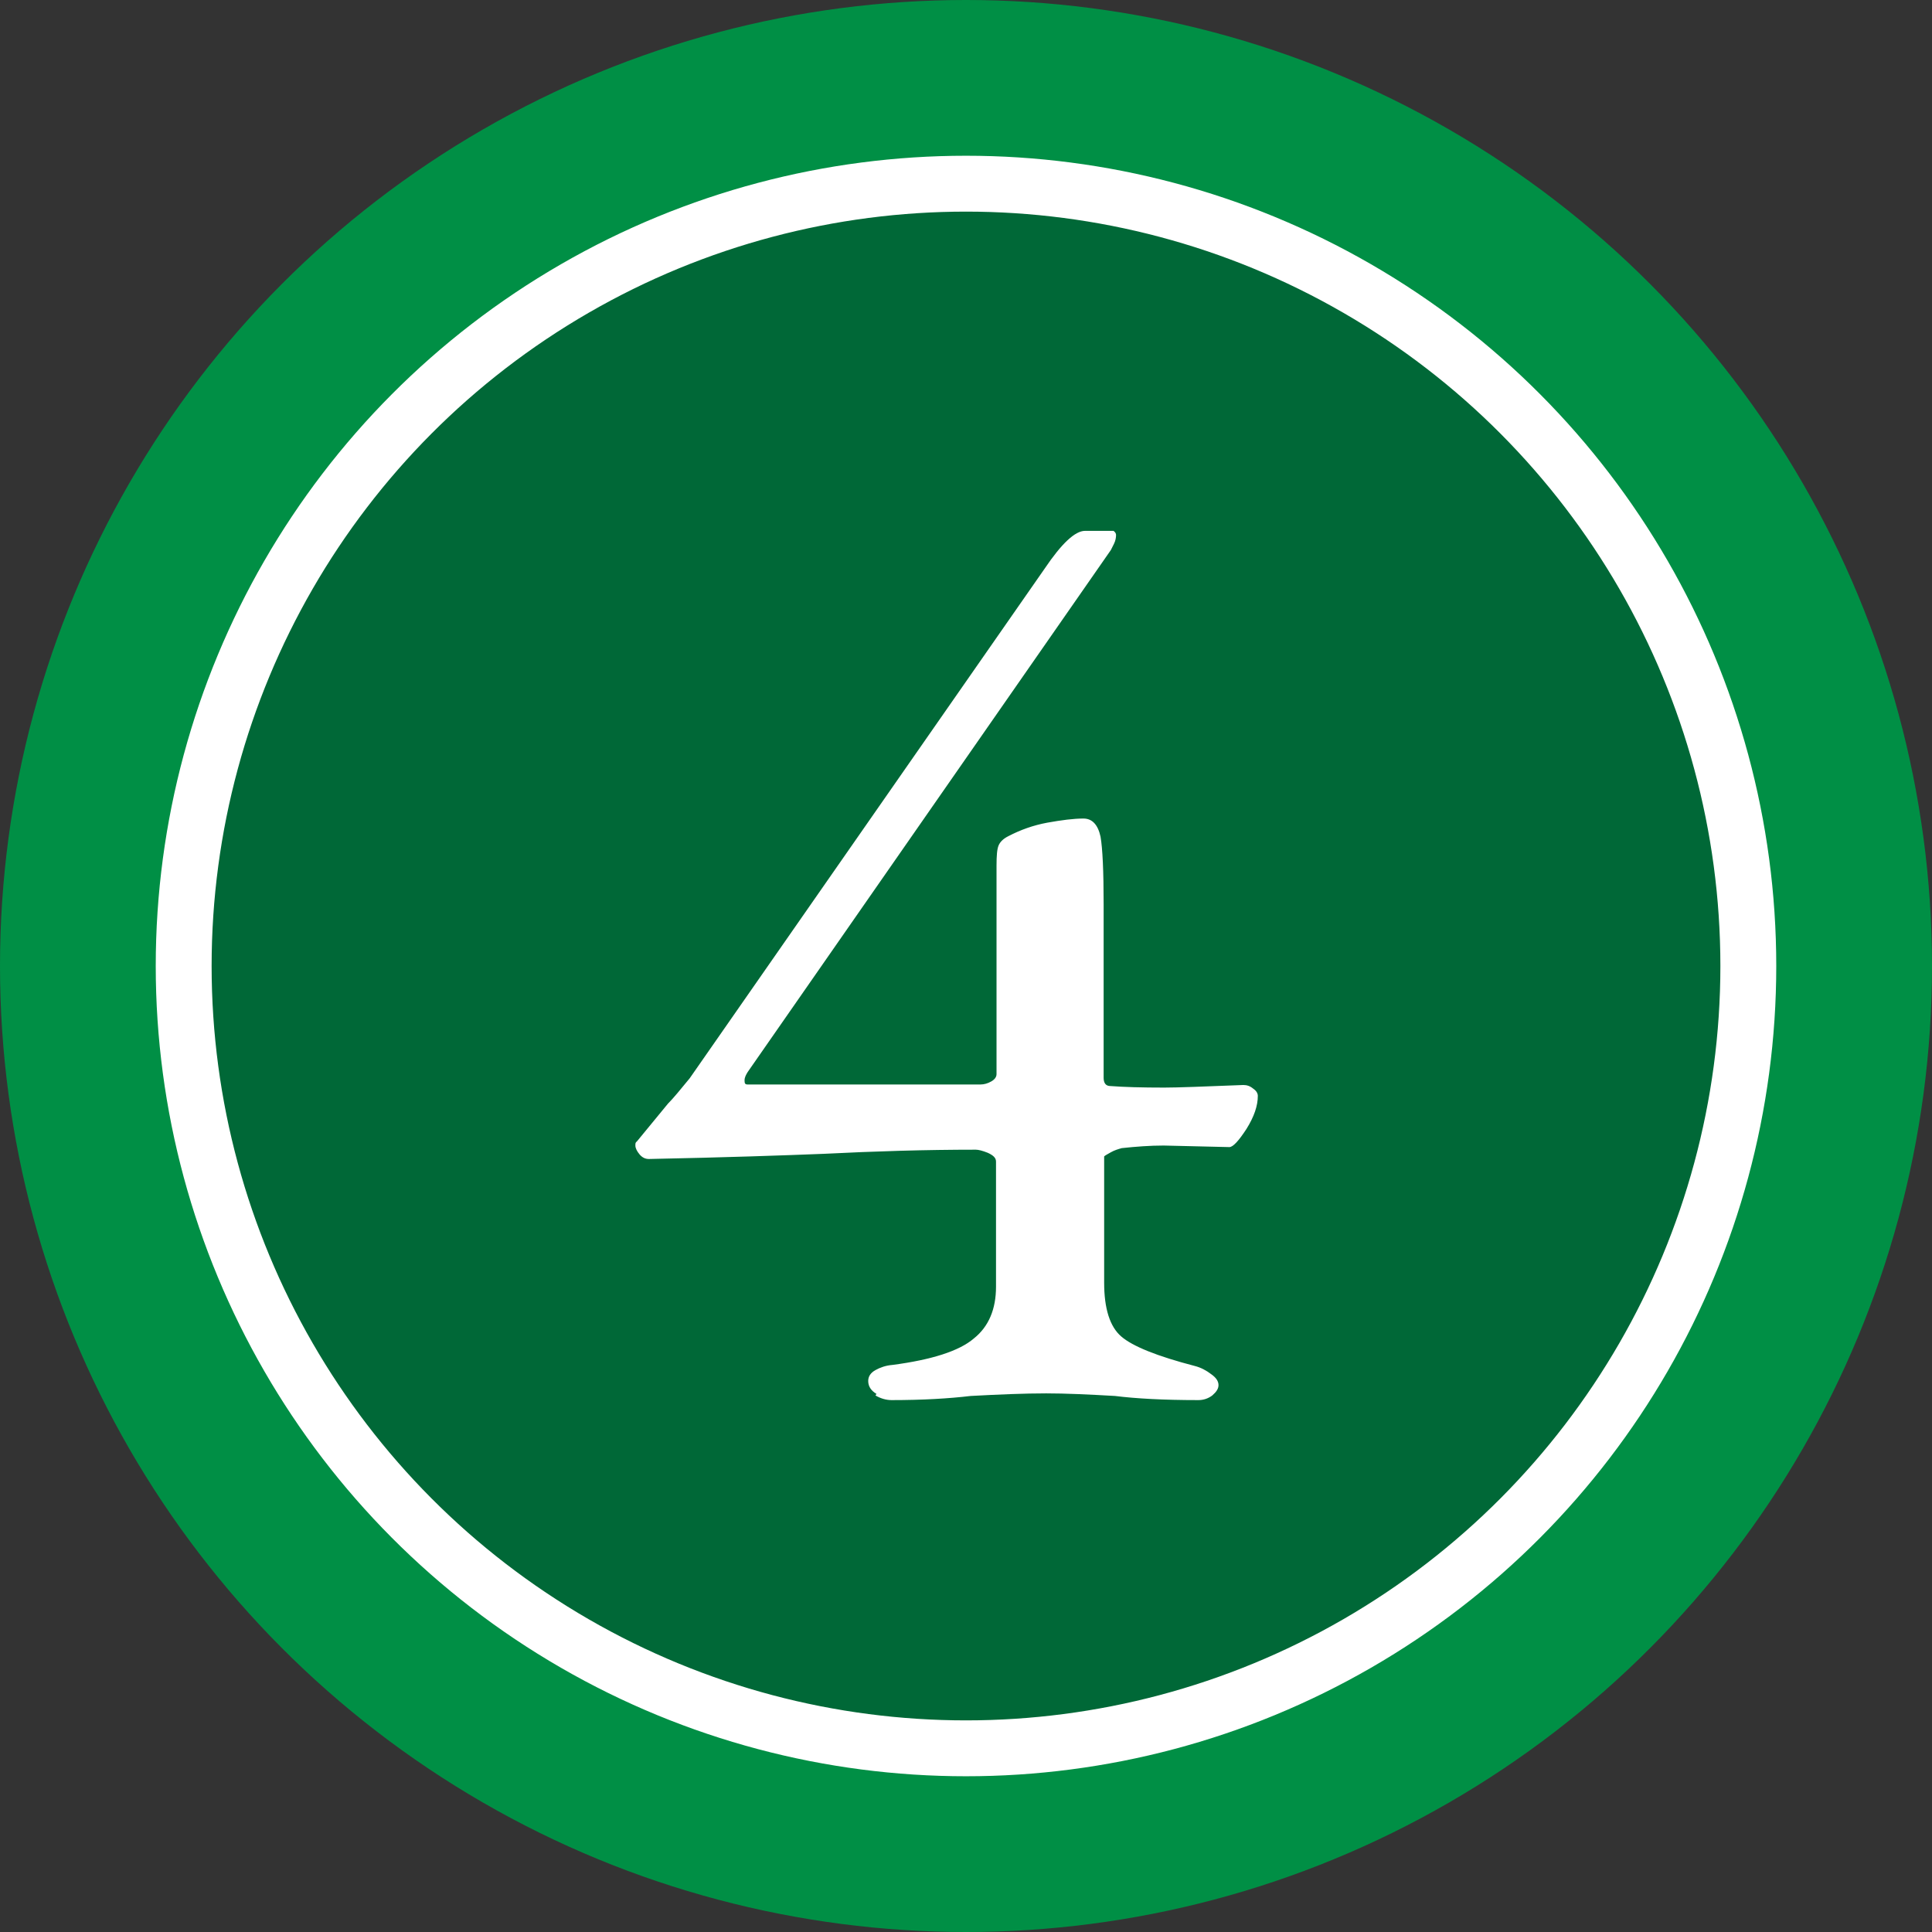
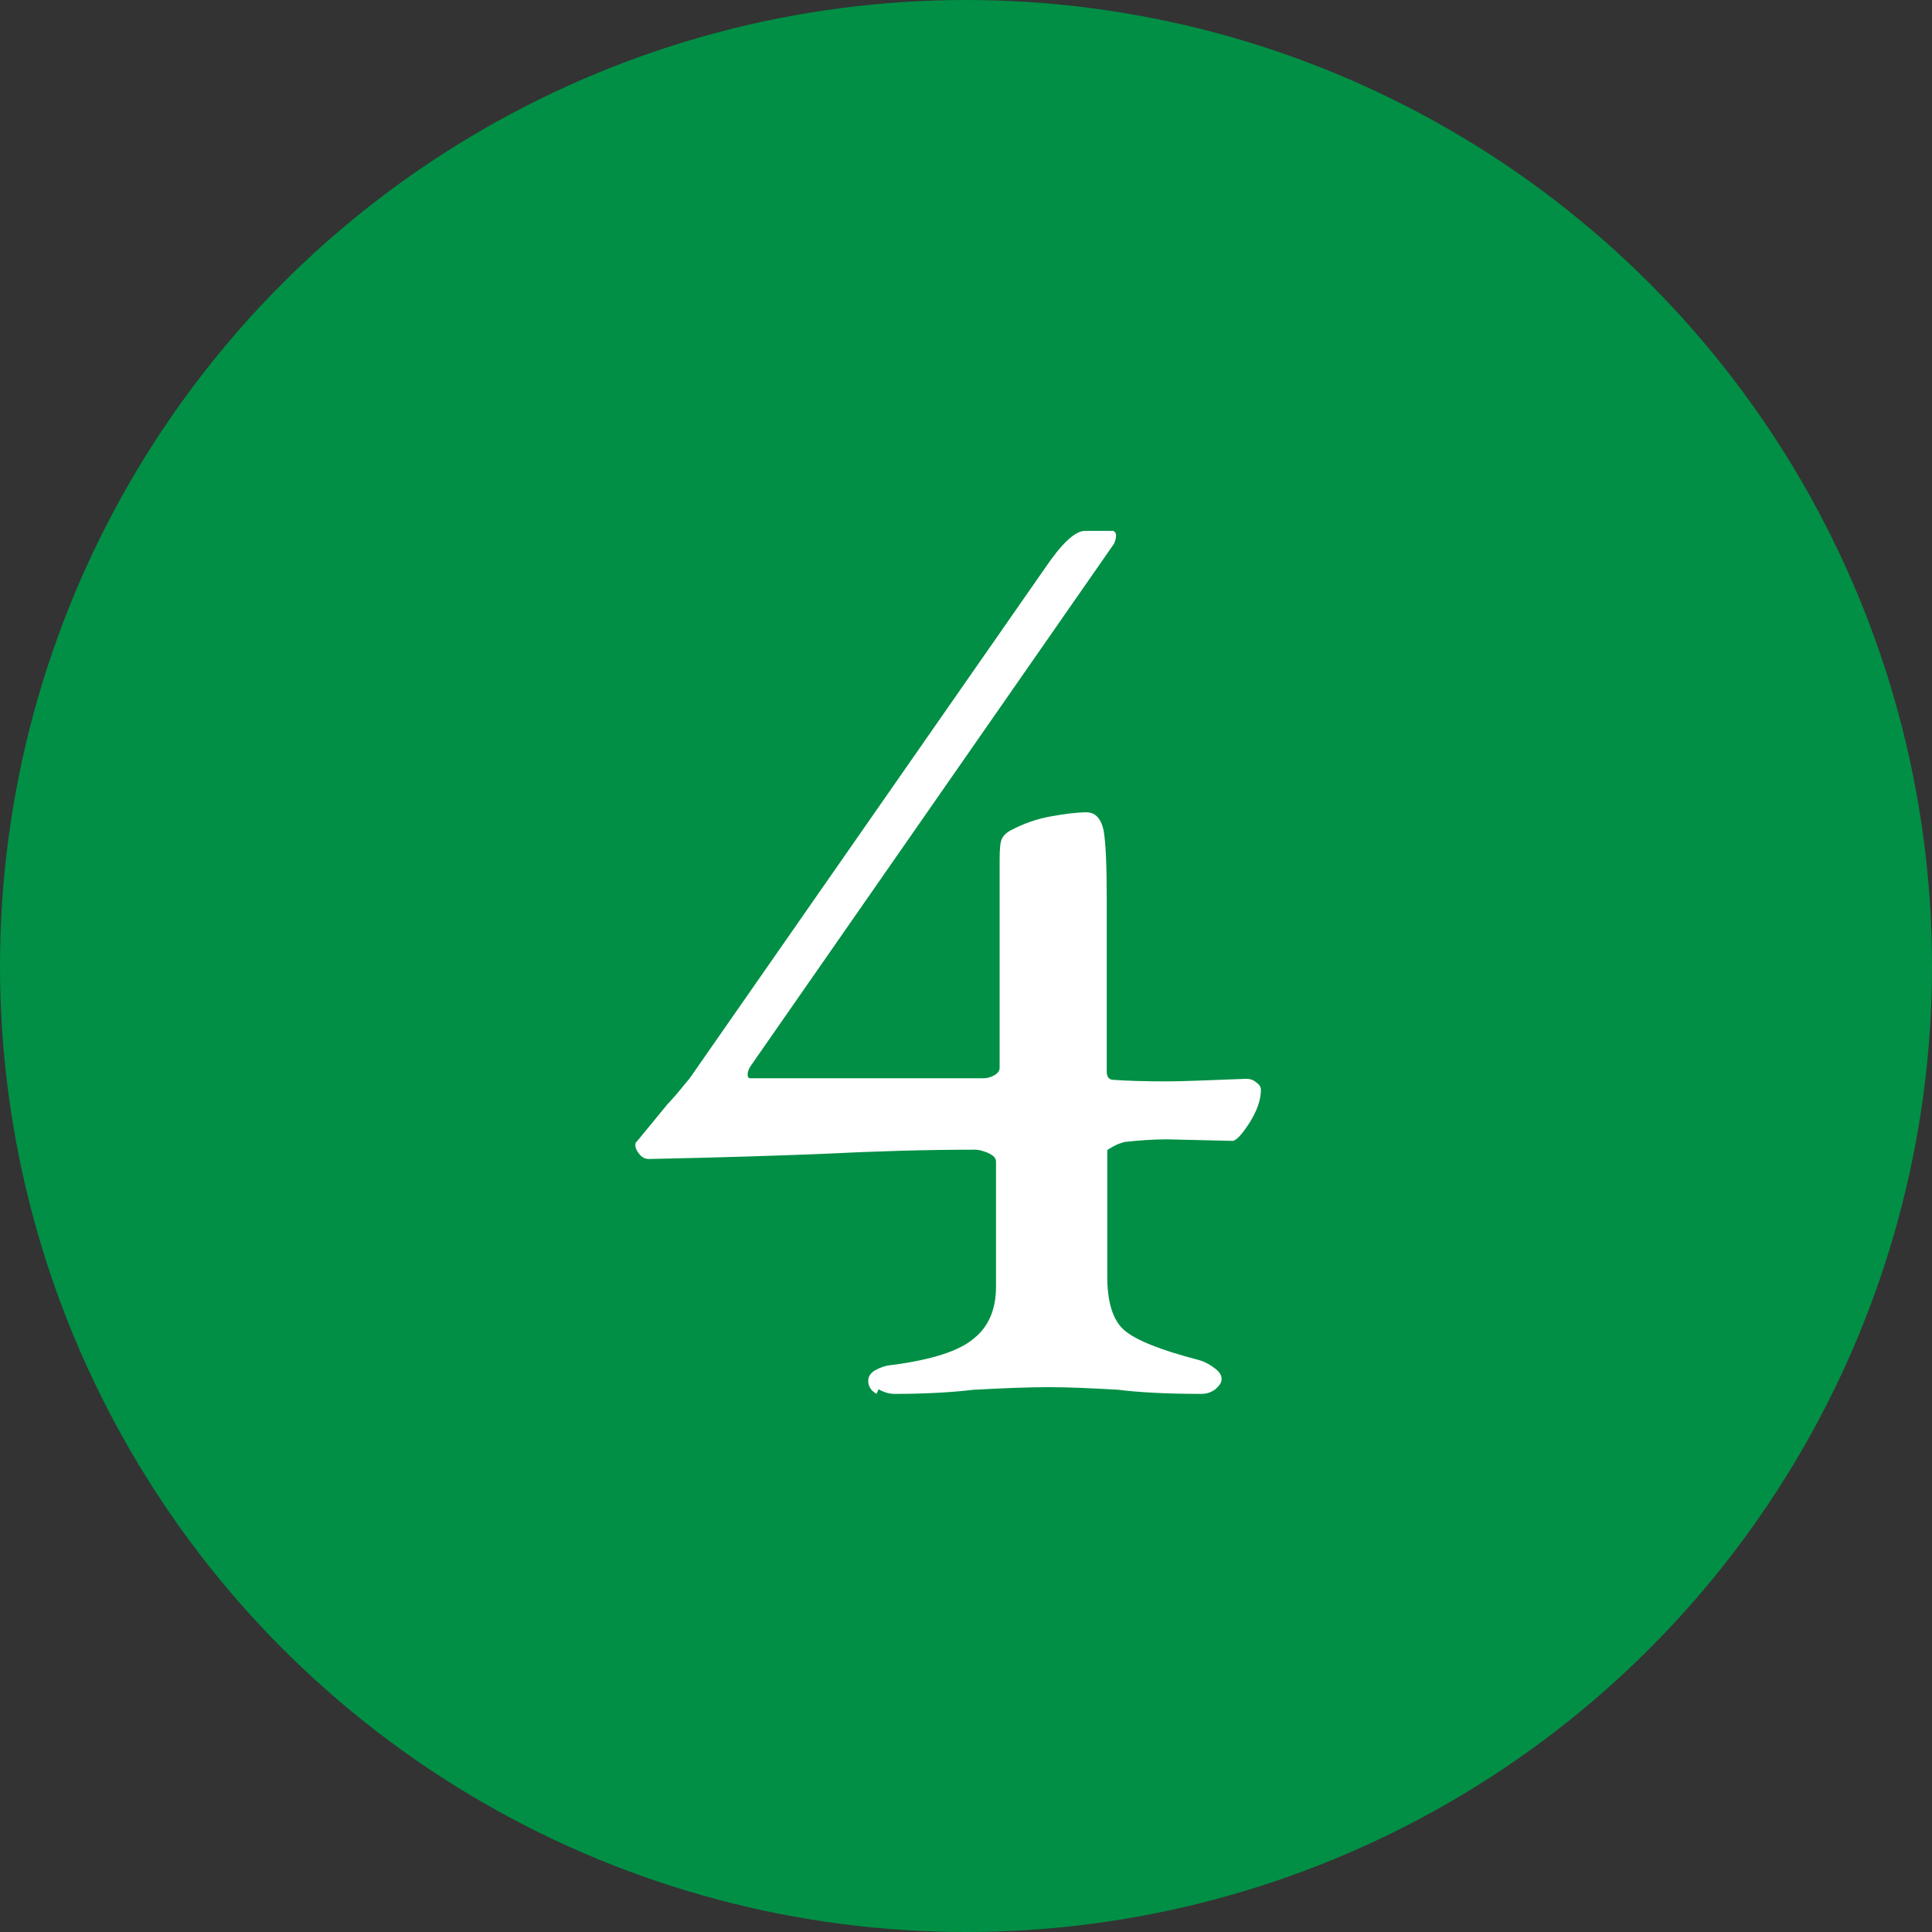
<svg xmlns="http://www.w3.org/2000/svg" id="_レイヤー_2" viewBox="0 0 37.34 37.34">
  <rect x="0" y="0" width="37.34" height="37.34" fill="#333333" stroke="none" />
  <defs>
    <style>.cls-1{fill:#008f45;}.cls-1,.cls-2{stroke-width:0px;}.cls-2{fill:#fff;}.cls-3{fill:#006837;stroke:#fff;stroke-miterlimit:10;stroke-width:1.08px;}</style>
  </defs>
  <g id="_テキスト">
    <circle class="cls-1" cx="18.67" cy="18.67" r="18.67" />
-     <circle class="cls-3" cx="18.67" cy="18.67" r="15.12" />
-     <path class="cls-2" d="M16.94,26.94c-.1-.06-.16-.14-.16-.25,0-.09.05-.16.14-.21s.2-.09.33-.1c.76-.1,1.29-.27,1.57-.51.29-.23.43-.57.43-1v-2.42c0-.07-.05-.12-.16-.17-.1-.04-.18-.06-.23-.06-.97,0-1.95.03-2.94.08-.76.03-1.89.07-3.38.1-.07,0-.13-.03-.18-.09-.05-.06-.08-.12-.08-.17,0-.04,0-.06.03-.08l.6-.73c.1-.1.24-.27.42-.49l6.86-9.85c.33-.49.59-.73.78-.73h.55s.05.03.05.08-.01.11-.04.17c-.03.06-.05.1-.06.12l-7.02,10.09c-.03.05-.06.1-.06.16s.01.08.06.08h4.5c.07,0,.14-.02.21-.06.07-.04.1-.09.1-.14v-4.03c0-.19.01-.32.04-.39s.09-.13.19-.18c.23-.12.48-.21.75-.26.28-.05.51-.08.7-.08.17,0,.28.12.33.35.04.23.06.67.06,1.31v3.35c0,.1.04.16.13.16.26.02.61.03,1.04.03.26,0,.77-.02,1.53-.05.07,0,.13.02.19.07.06.04.09.09.09.14,0,.19-.07.4-.22.64-.15.23-.26.35-.33.35l-1.27-.03c-.26,0-.53.02-.81.05-.07.02-.14.04-.21.08-.07.04-.11.06-.13.08v2.44c0,.5.11.85.33,1.04.22.19.69.38,1.42.57.12.03.23.09.32.16.1.07.14.14.14.21s-.04.13-.12.2c-.08.06-.17.09-.27.09-.68,0-1.21-.03-1.61-.08-.52-.03-.96-.05-1.33-.05-.42,0-.9.02-1.46.05-.42.05-.93.08-1.53.08-.1,0-.21-.03-.31-.09Z" />
+     <path class="cls-2" d="M16.94,26.94c-.1-.06-.16-.14-.16-.25,0-.09.05-.16.14-.21s.2-.09.33-.1c.76-.1,1.29-.27,1.57-.51.29-.23.43-.57.43-1v-2.42c0-.07-.05-.12-.16-.17-.1-.04-.18-.06-.23-.06-.97,0-1.95.03-2.94.08-.76.03-1.89.07-3.38.1-.07,0-.13-.03-.18-.09-.05-.06-.08-.12-.08-.17,0-.04,0-.06.03-.08l.6-.73c.1-.1.24-.27.42-.49l6.86-9.85c.33-.49.59-.73.78-.73h.55s.05.03.05.08-.01.11-.04.17l-7.02,10.09c-.03.05-.06.1-.06.16s.01.08.06.08h4.5c.07,0,.14-.02.21-.06.07-.04.1-.09.1-.14v-4.03c0-.19.01-.32.04-.39s.09-.13.19-.18c.23-.12.48-.21.75-.26.28-.05.51-.08.7-.08.17,0,.28.12.33.35.04.23.06.67.06,1.31v3.35c0,.1.04.16.13.16.26.02.61.03,1.04.03.26,0,.77-.02,1.53-.05.07,0,.13.02.19.07.06.04.09.09.09.14,0,.19-.07.4-.22.64-.15.23-.26.35-.33.35l-1.27-.03c-.26,0-.53.02-.81.05-.07.02-.14.04-.21.08-.07.04-.11.06-.13.08v2.44c0,.5.11.85.33,1.04.22.19.69.38,1.42.57.12.03.23.09.32.16.1.07.14.14.14.21s-.04.13-.12.2c-.08.06-.17.09-.27.09-.68,0-1.21-.03-1.61-.08-.52-.03-.96-.05-1.33-.05-.42,0-.9.02-1.46.05-.42.05-.93.08-1.53.08-.1,0-.21-.03-.31-.09Z" />
  </g>
</svg>